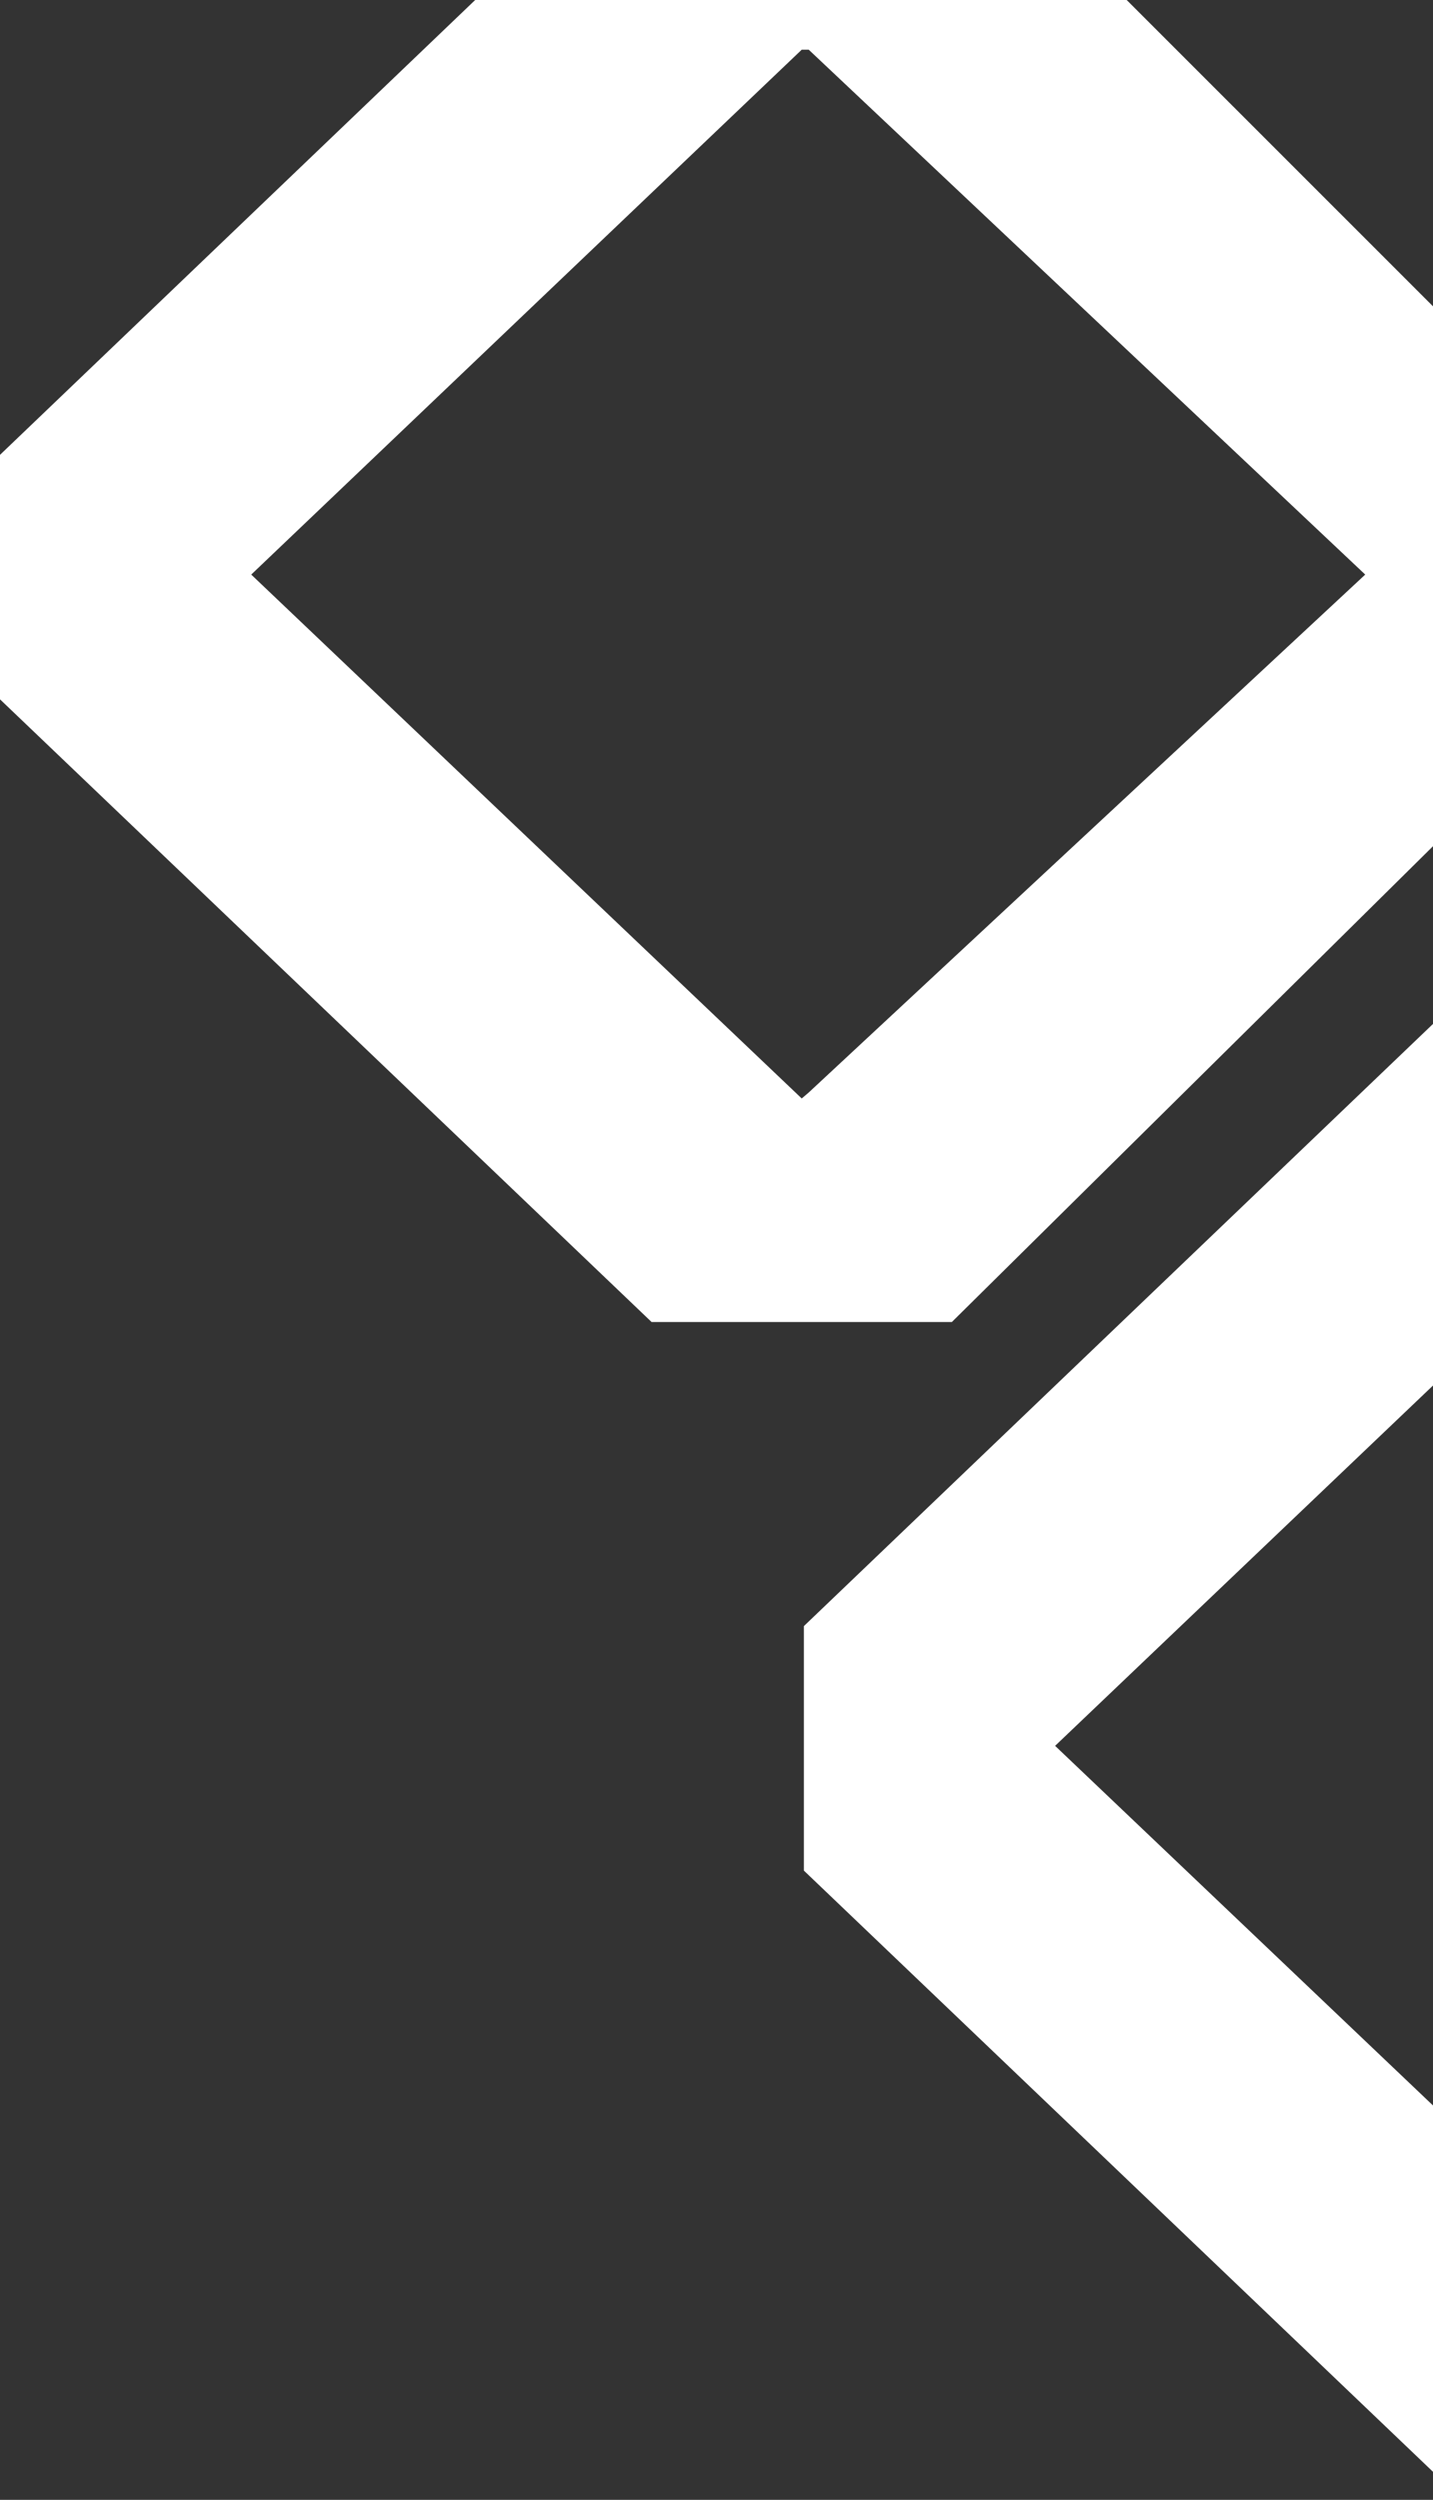
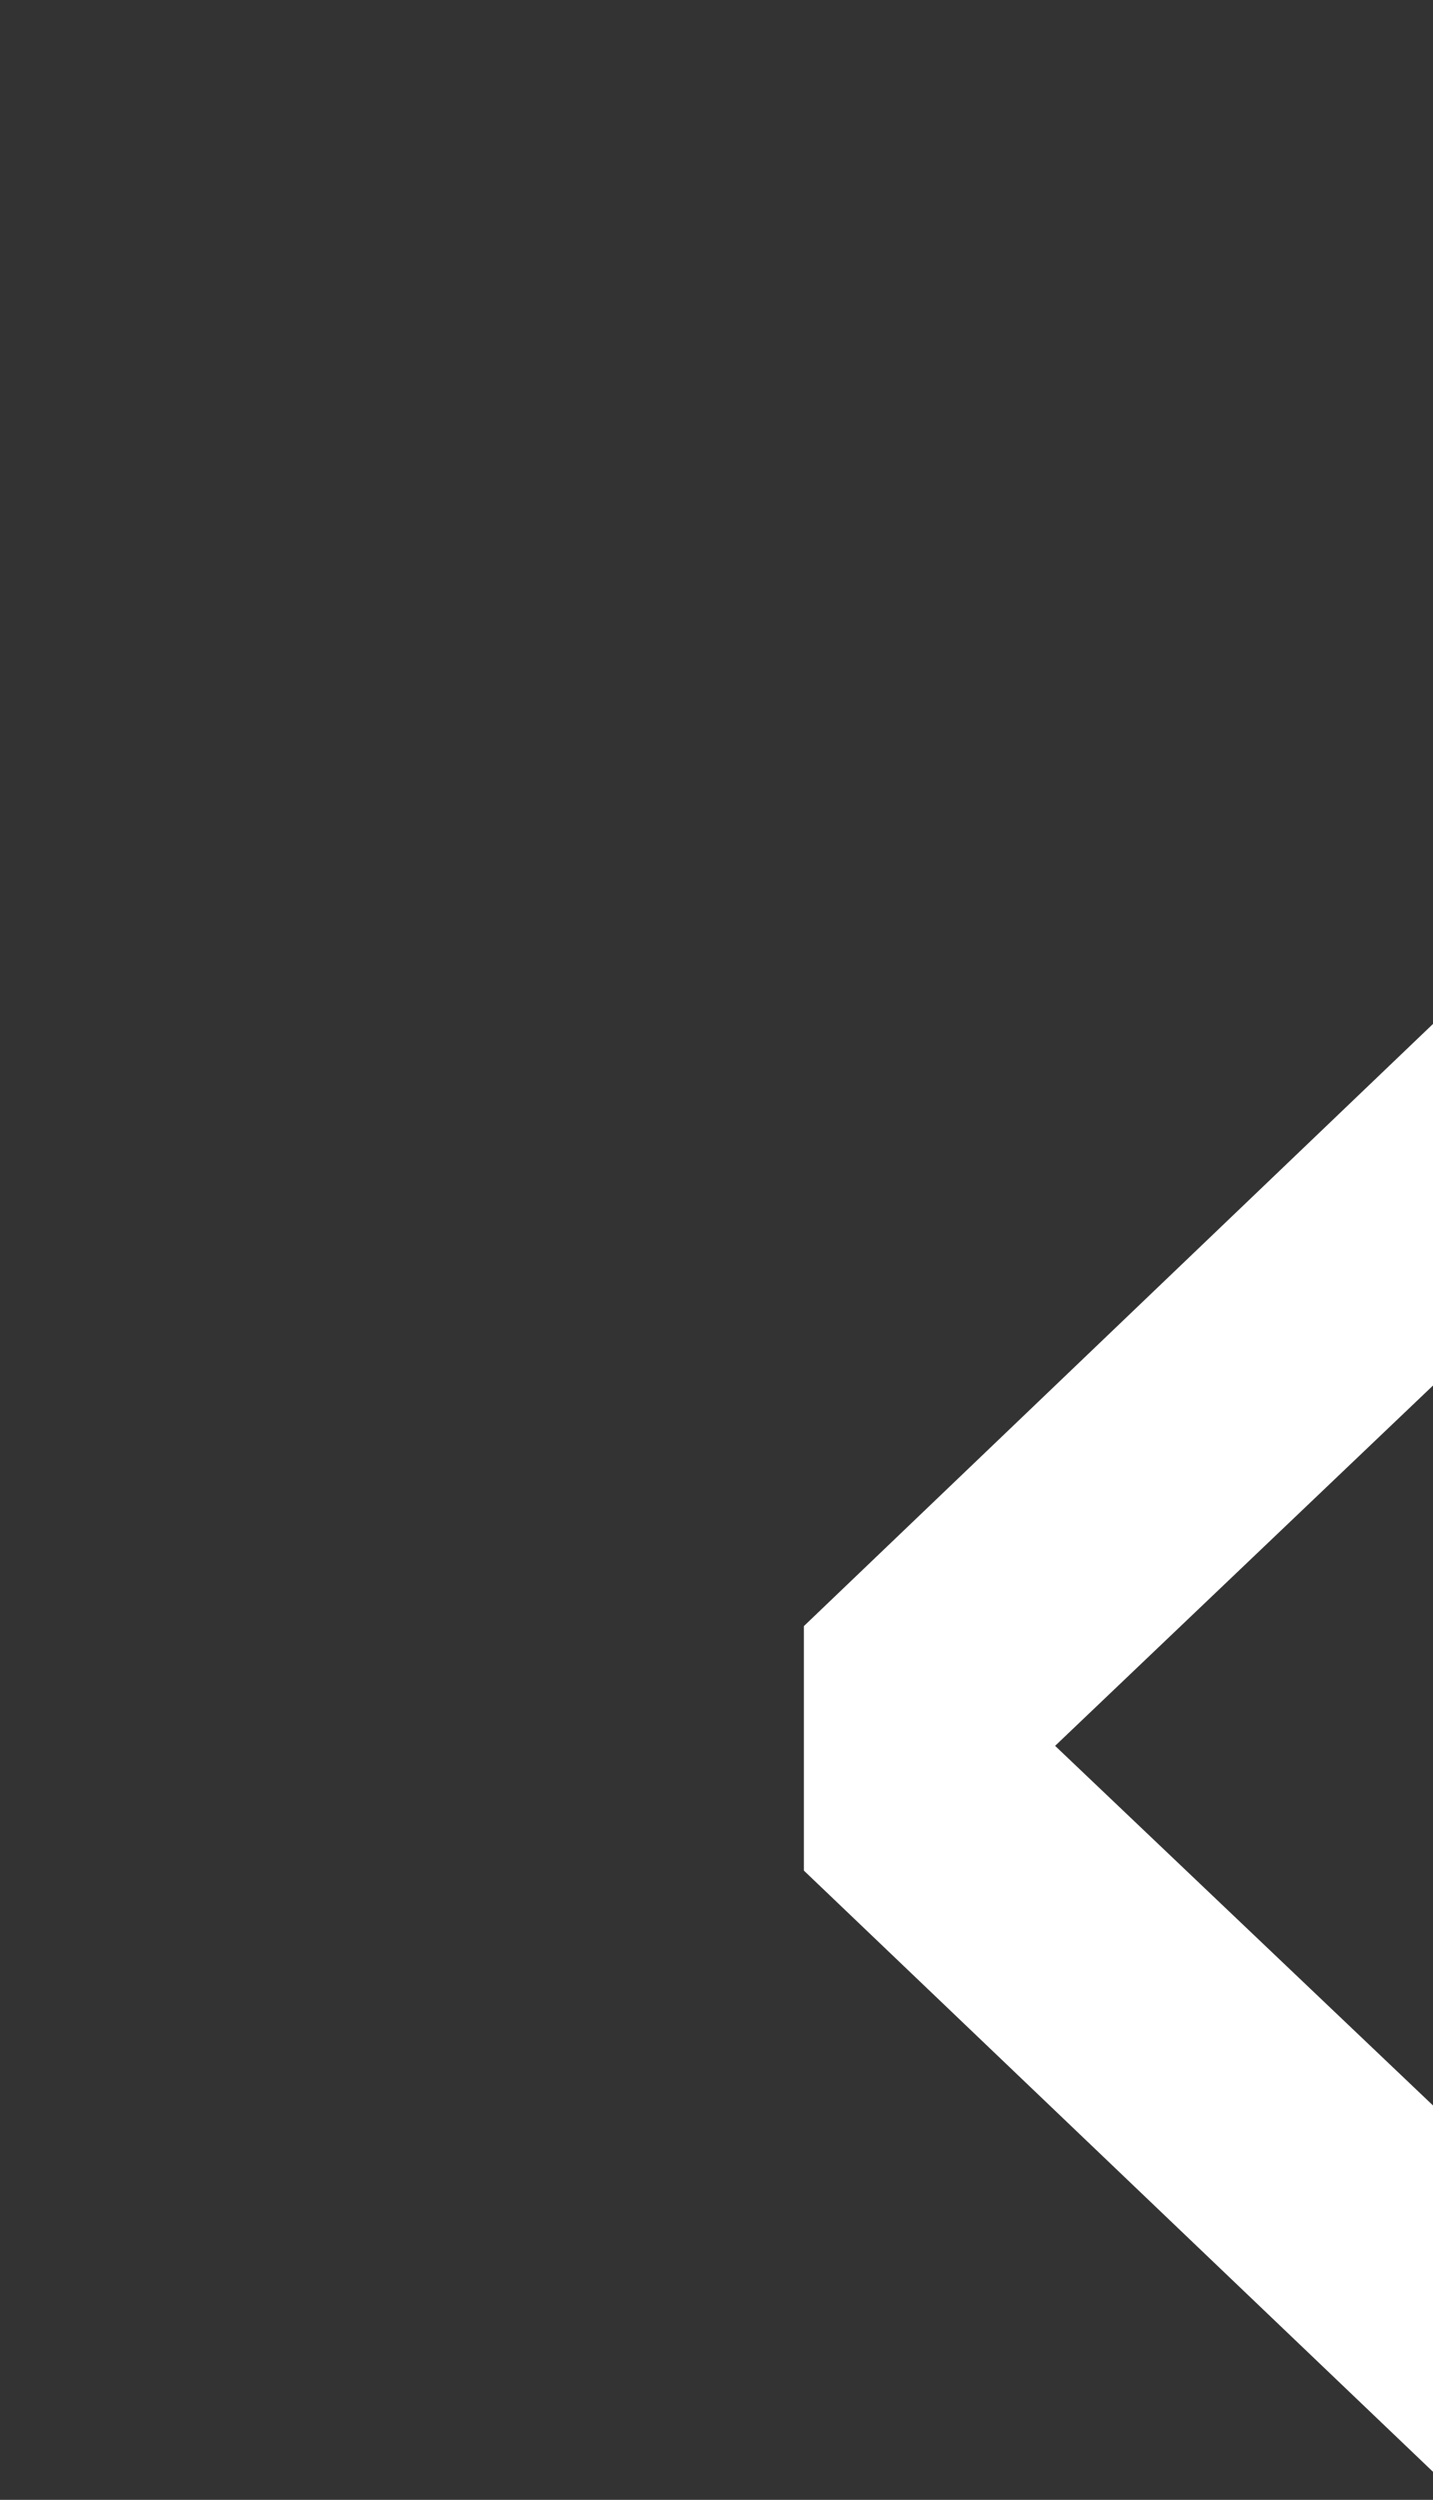
<svg xmlns="http://www.w3.org/2000/svg" width="82" height="143" viewBox="0 0 82 143" fill="none">
  <rect x="0" y="0" width="82" height="143" fill="#333333" stroke="none" />
-   <path fill-rule="evenodd" clip-rule="evenodd" d="M90.5 26.019L54.468 -10H46.278L37.285 -9.658L0 26.019V40.004L37.285 75.623H54.468L90.5 40.004V26.019ZM45.877 62.836L46.278 62.494L78.122 32.868L46.278 2.843H45.877L14.376 32.868L45.877 62.836Z" fill="white" />
  <path fill-rule="evenodd" clip-rule="evenodd" d="M136.5 93.019L100.468 57H92.278L83.285 57.343L46 93.019V107.004L83.285 142.623H100.468L136.5 107.004V93.019ZM91.877 129.836L92.278 129.494L124.122 99.868L92.278 69.843H91.877L60.376 99.868L91.877 129.836Z" fill="white" />
</svg>